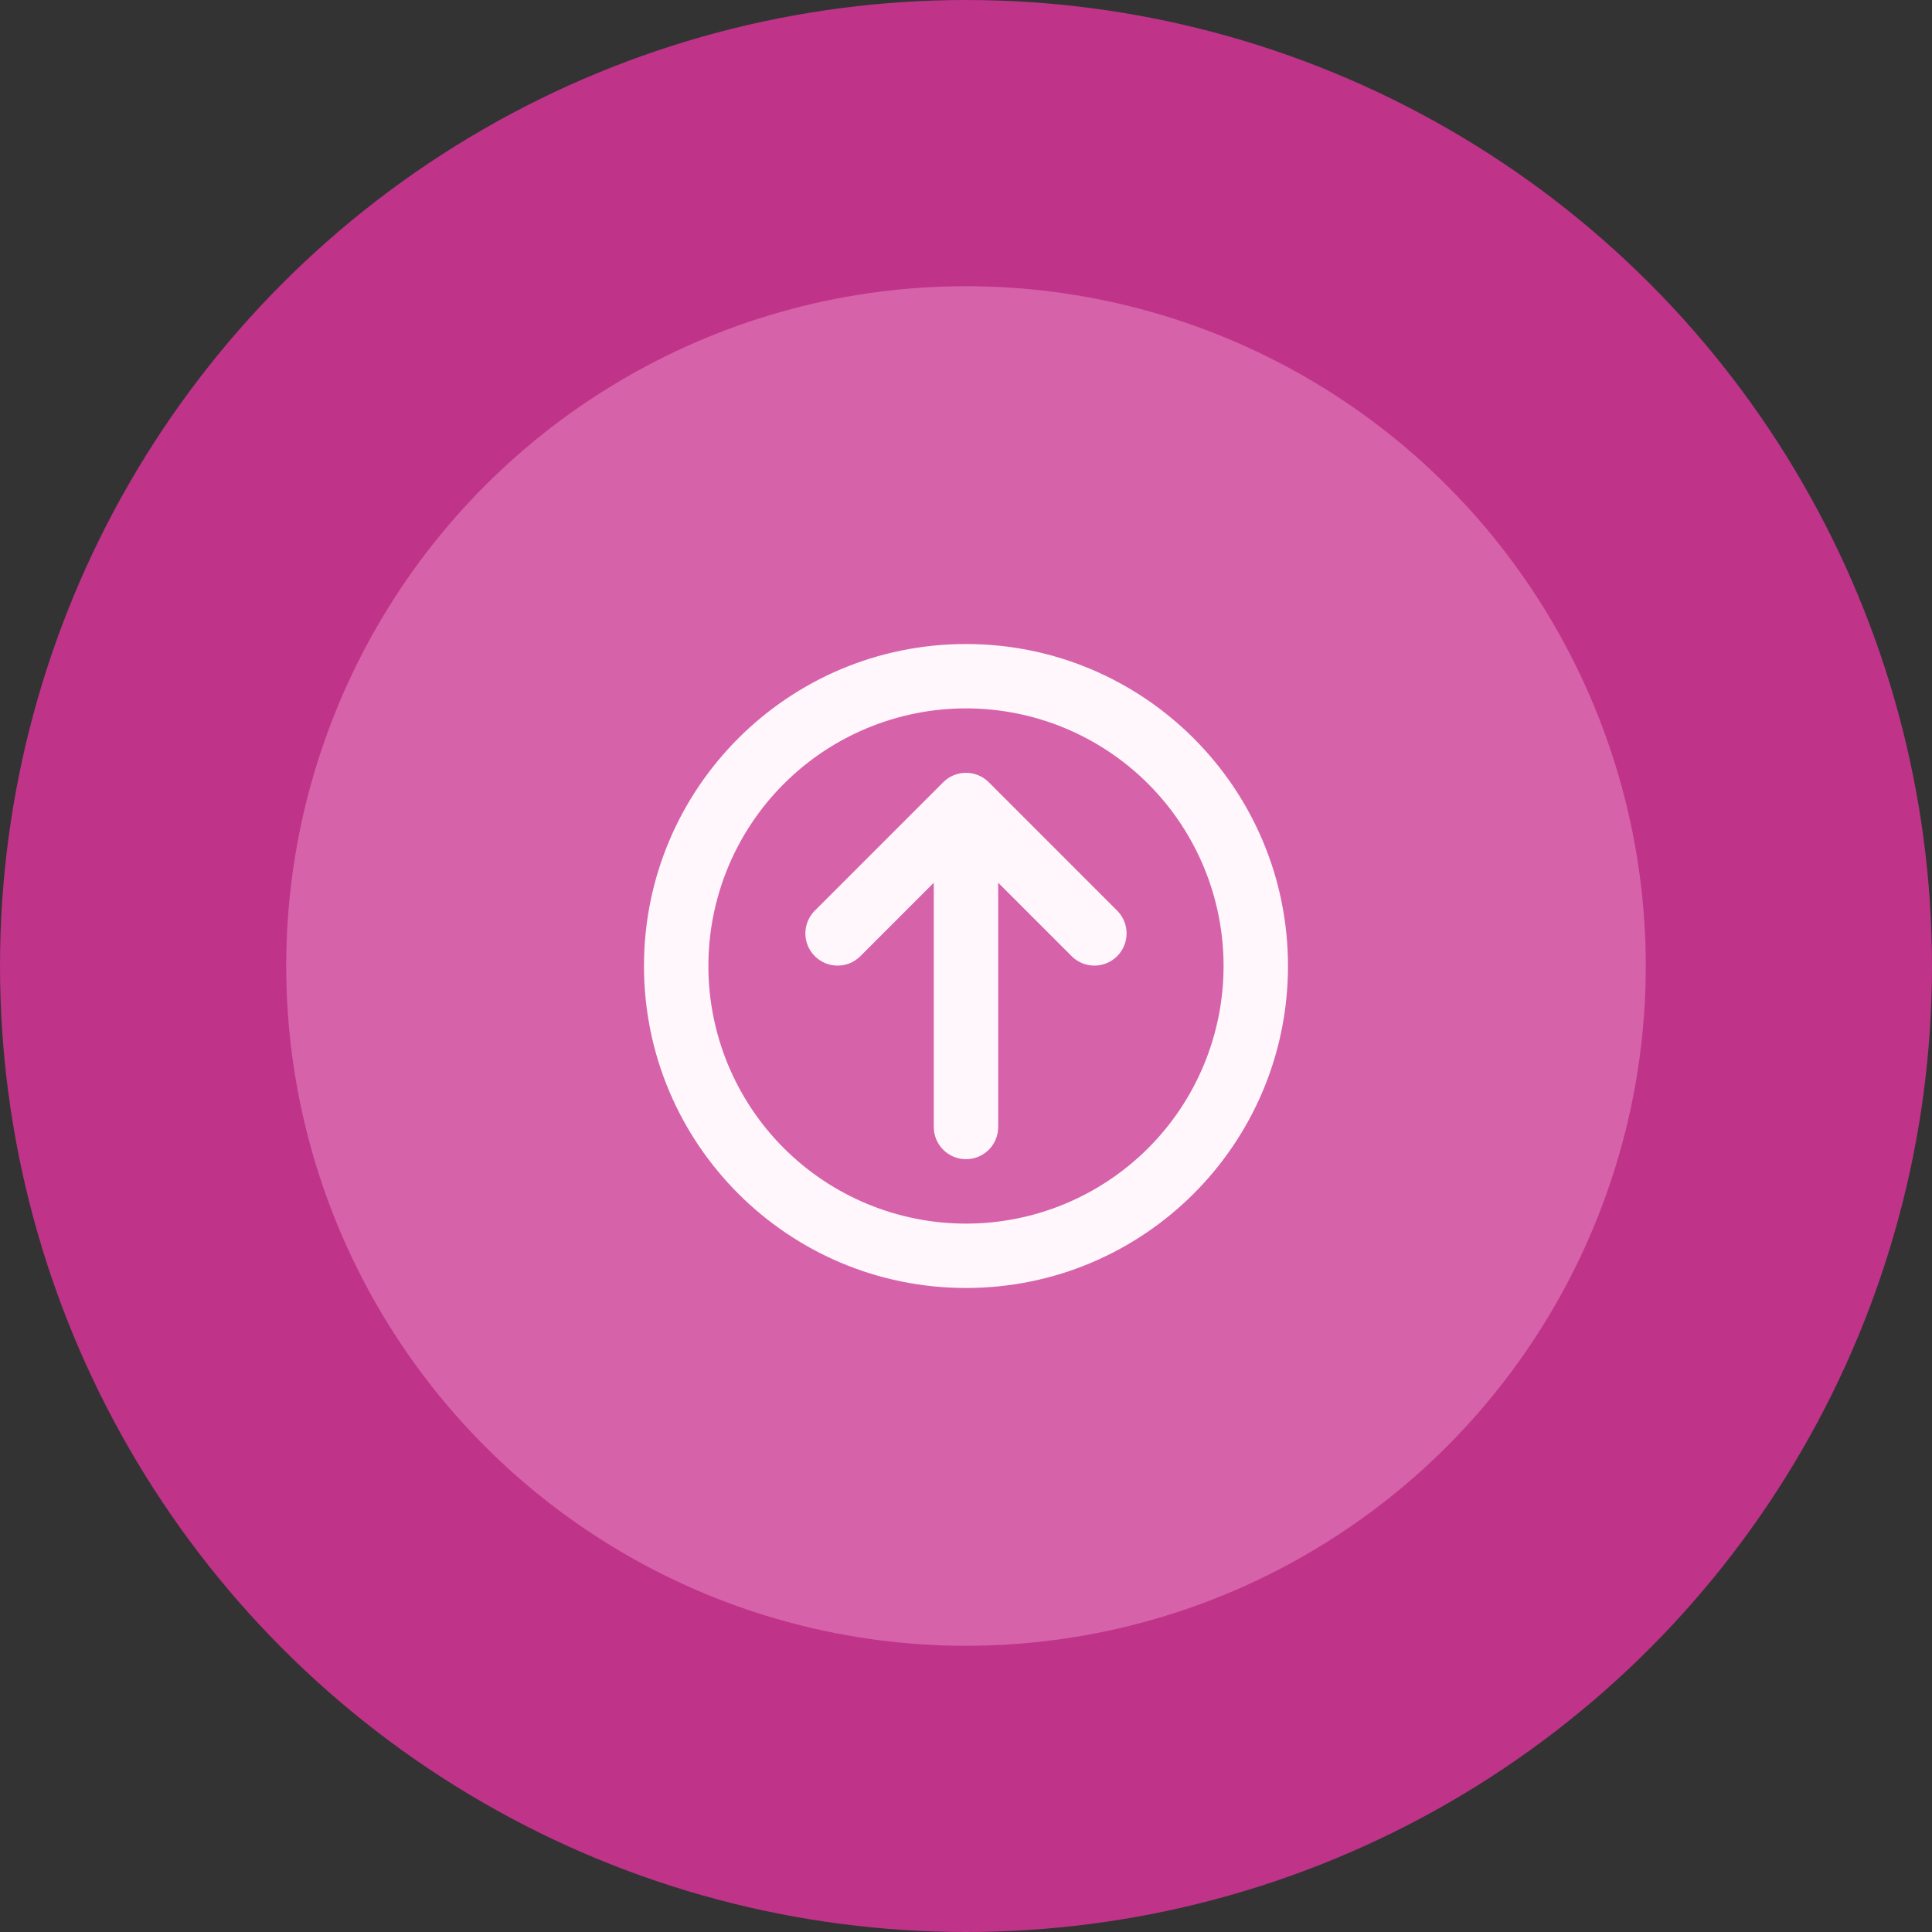
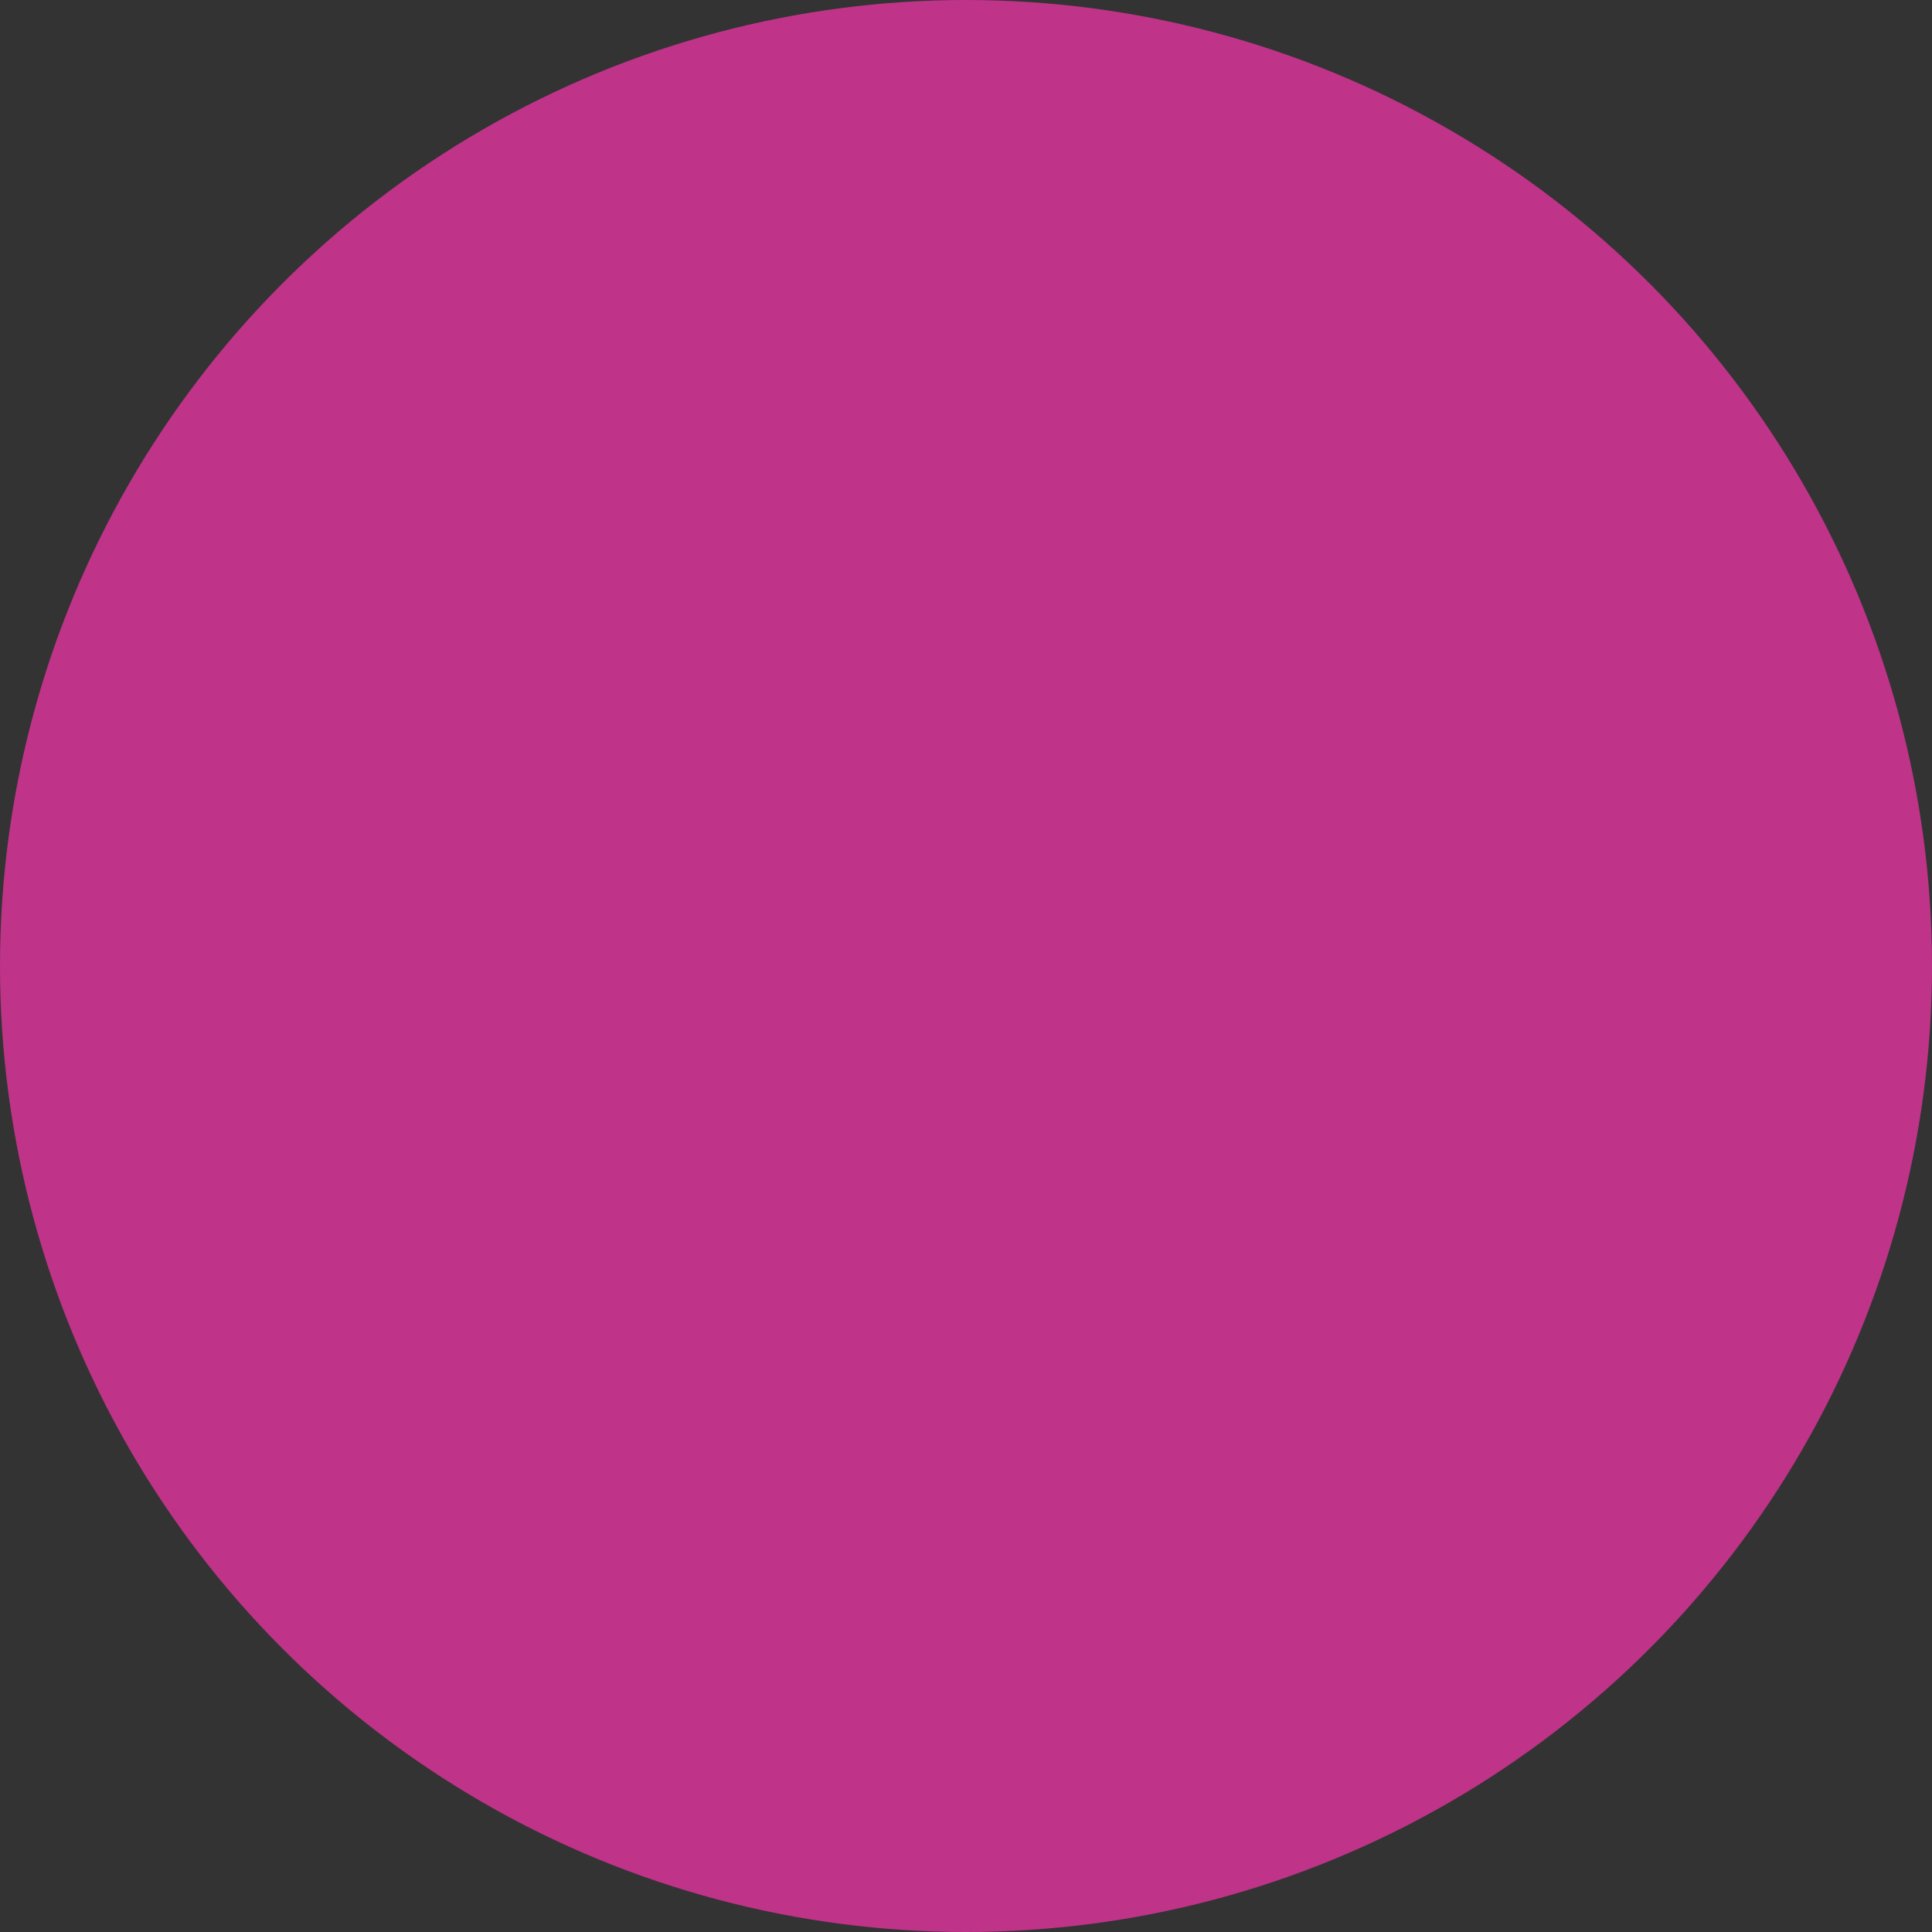
<svg xmlns="http://www.w3.org/2000/svg" width="50" height="50" viewBox="0 0 50 50" fill="none">
  <rect x="0" y="0" width="50" height="50" fill="#333333" stroke="none" />
  <circle cx="25" cy="25" r="25" fill="#BF3389" />
-   <circle cx="25" cy="25" r="17.593" fill="#D662A9" />
-   <path d="M25 18.333C23.232 18.333 21.536 19.036 20.286 20.286C19.035 21.536 18.333 23.232 18.333 25C18.333 26.768 19.035 28.464 20.286 29.714C21.536 30.964 23.232 31.667 25 31.667C26.768 31.667 28.464 30.964 29.714 29.714C30.964 28.464 31.666 26.768 31.666 25C31.666 23.232 30.964 21.536 29.714 20.286C28.464 19.036 26.768 18.333 25 18.333ZM16.666 25C16.666 20.398 20.397 16.667 25 16.667C29.602 16.667 33.333 20.398 33.333 25C33.333 29.603 29.602 33.333 25 33.333C20.397 33.333 16.666 29.603 16.666 25ZM24.166 22.845L22.256 24.756C22.099 24.908 21.888 24.992 21.669 24.99C21.451 24.988 21.242 24.9 21.087 24.746C20.933 24.591 20.845 24.382 20.843 24.164C20.841 23.945 20.925 23.735 21.077 23.578L24.411 20.244C24.567 20.088 24.779 20 25 20C25.221 20 25.433 20.088 25.589 20.244L28.922 23.578C29.074 23.735 29.158 23.945 29.156 24.164C29.154 24.382 29.067 24.591 28.912 24.746C28.758 24.9 28.549 24.988 28.33 24.99C28.112 24.992 27.901 24.908 27.744 24.756L25.833 22.845V29.167C25.833 29.388 25.745 29.6 25.589 29.756C25.433 29.912 25.221 30 25 30C24.779 30 24.567 29.912 24.411 29.756C24.254 29.6 24.166 29.388 24.166 29.167V22.845Z" fill="#FFF7FC" />
</svg>